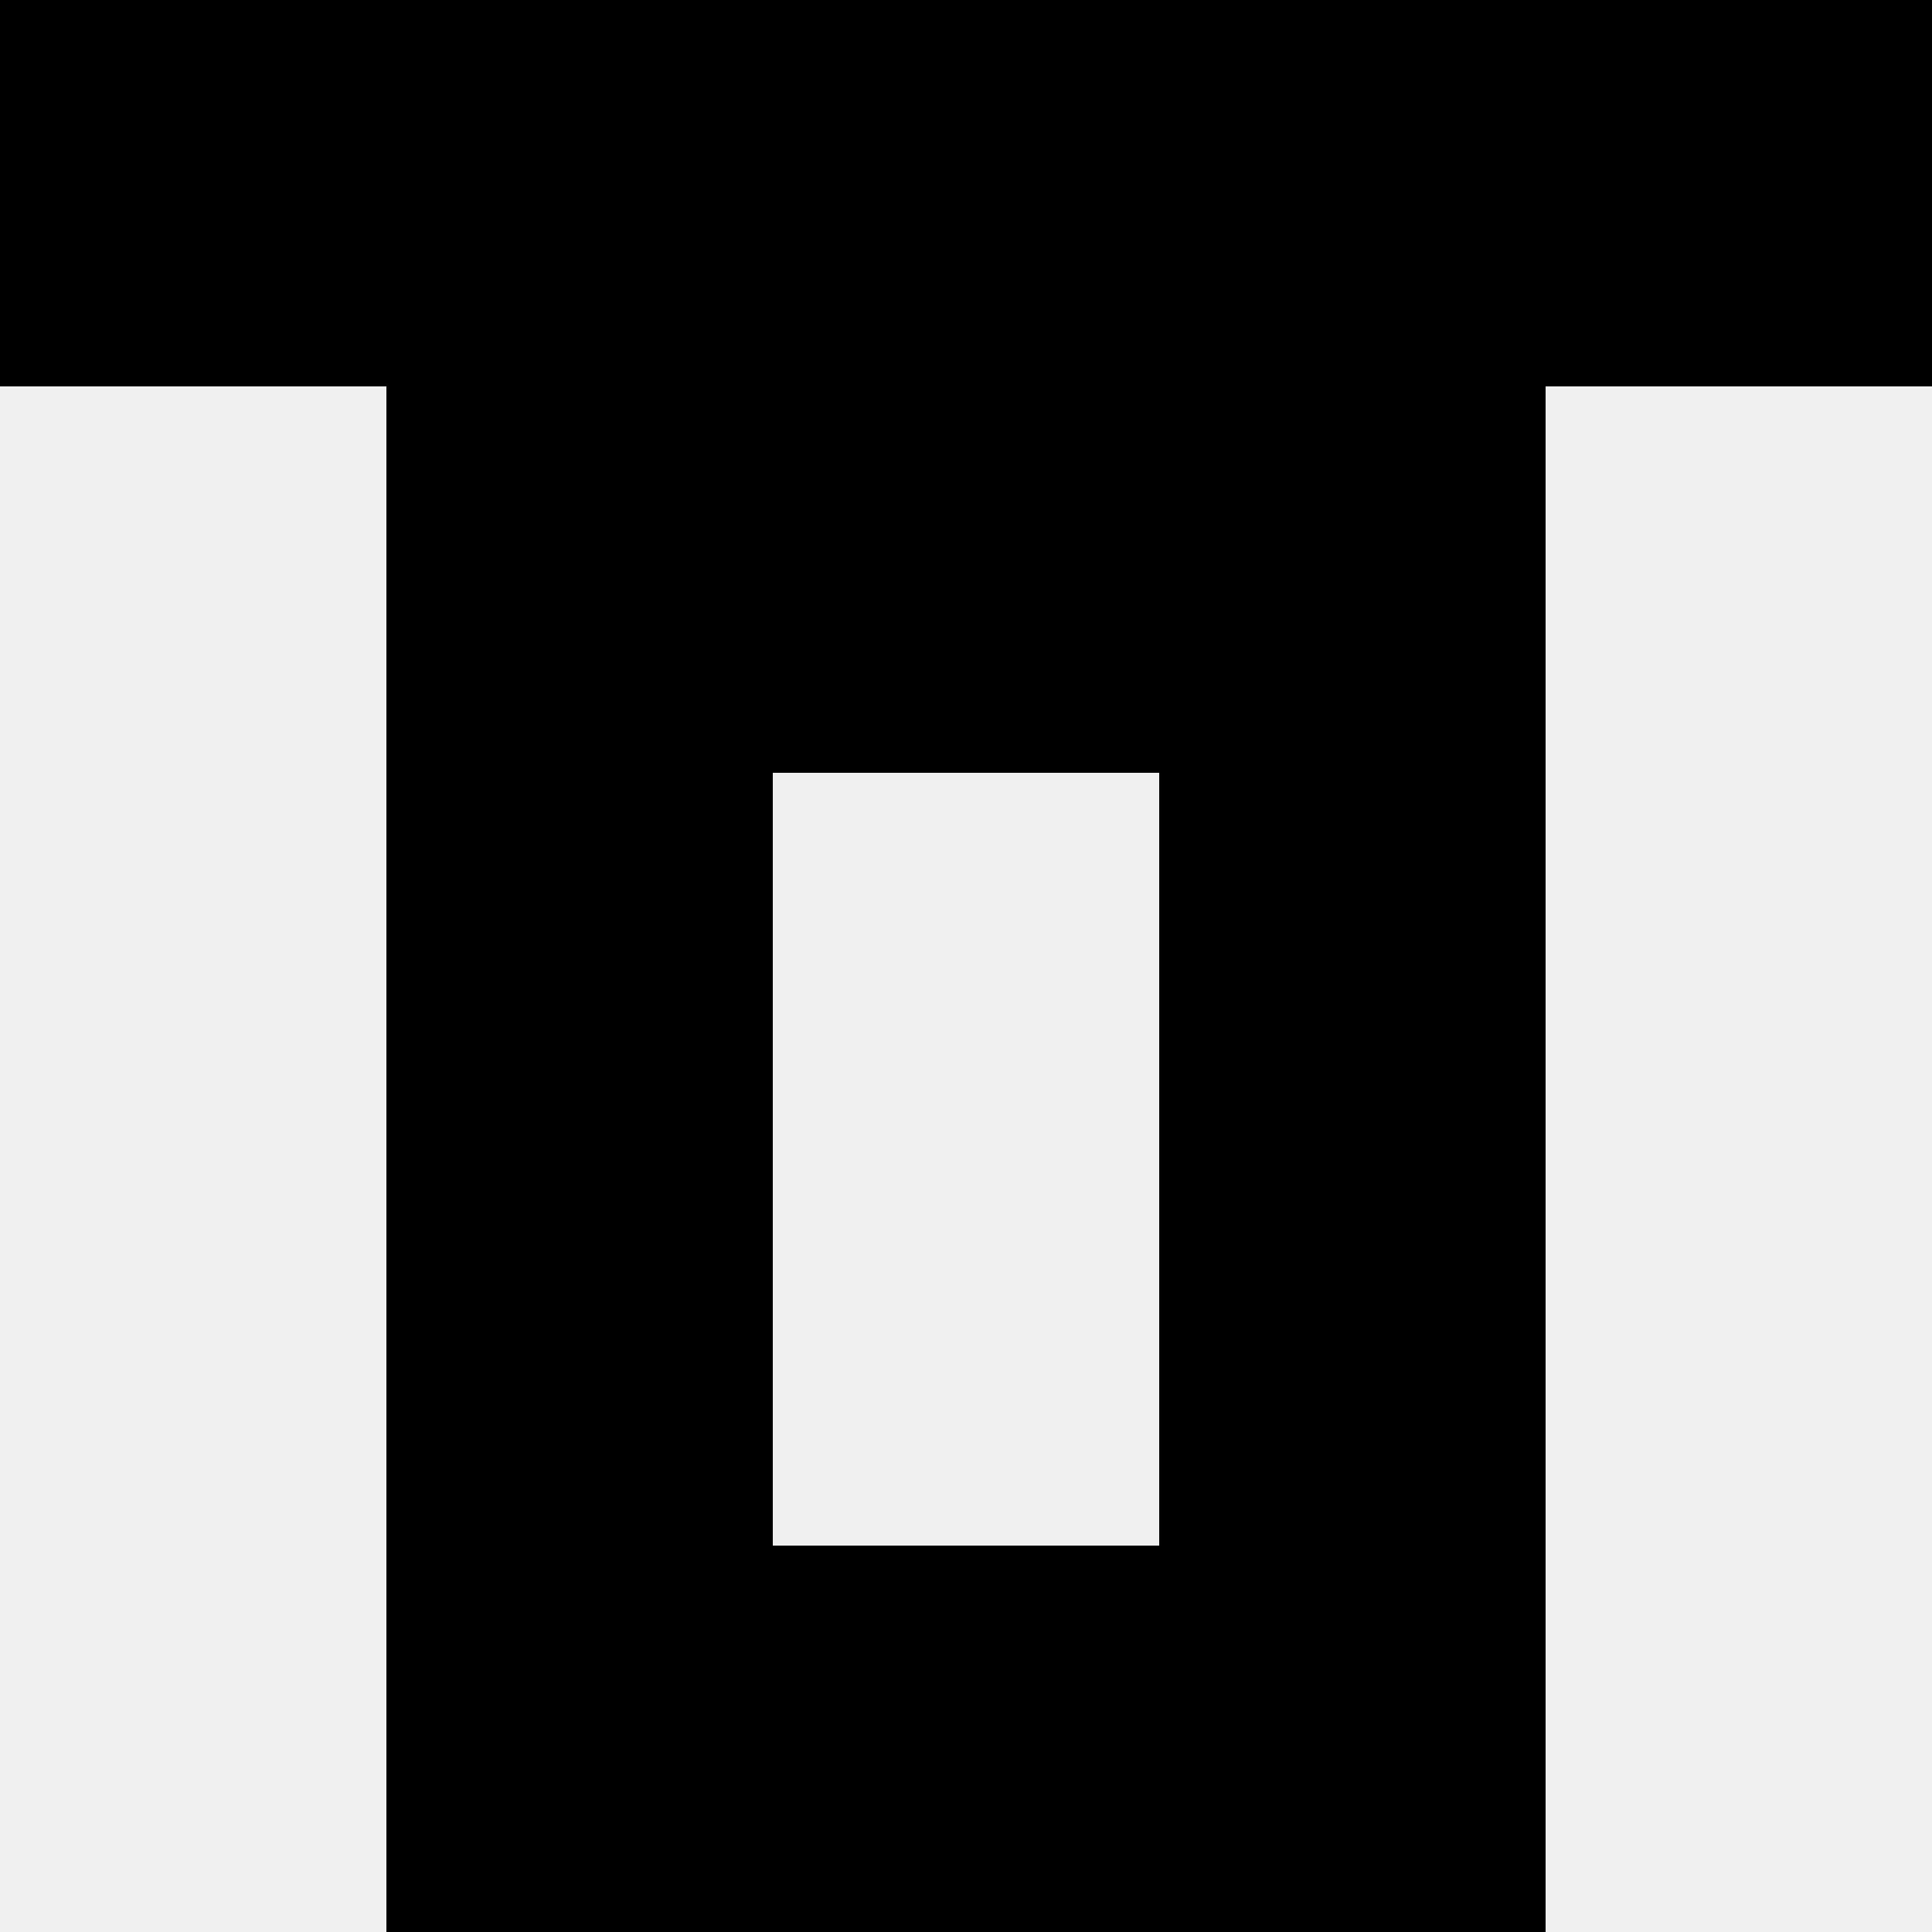
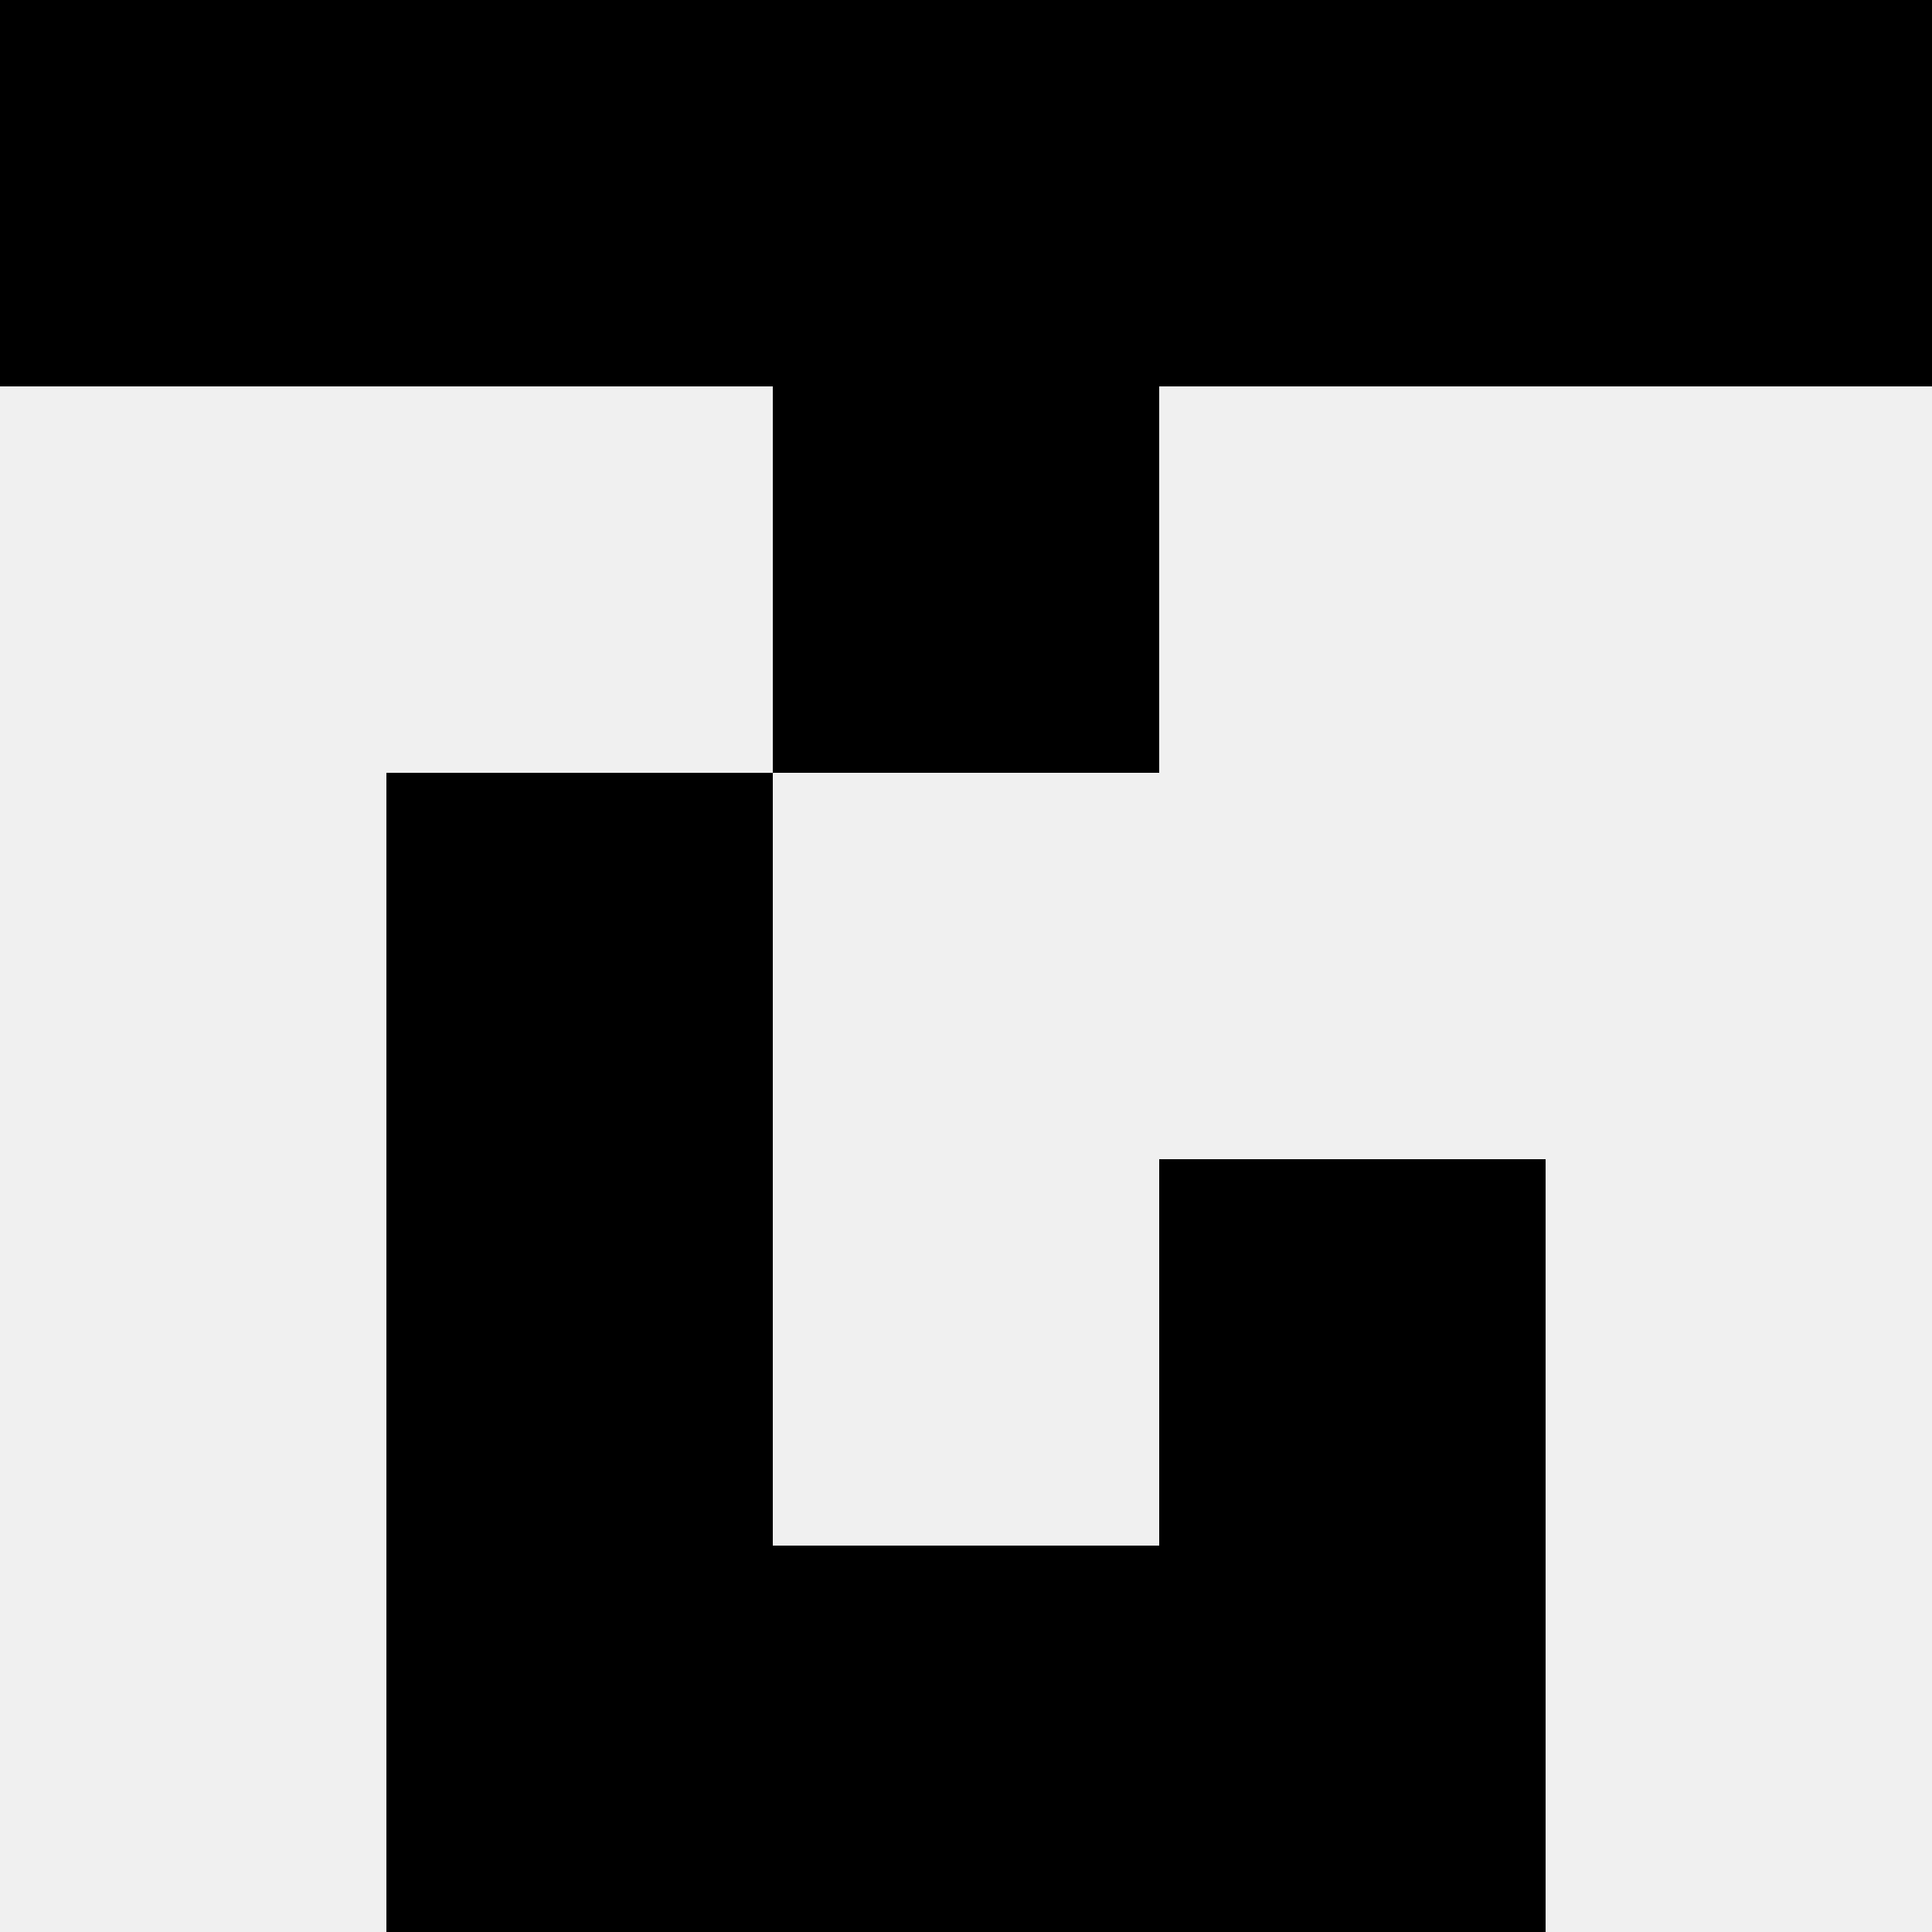
<svg xmlns="http://www.w3.org/2000/svg" width="80" height="80">
  <rect width="100%" height="100%" fill="#f0f0f0" />
  <rect x="0" y="0" width="16" height="16" fill="hsl(252, 70%, 50%)" />
  <rect x="64" y="0" width="16" height="16" fill="hsl(252, 70%, 50%)" />
  <rect x="16" y="0" width="16" height="16" fill="hsl(252, 70%, 50%)" />
  <rect x="48" y="0" width="16" height="16" fill="hsl(252, 70%, 50%)" />
  <rect x="32" y="0" width="16" height="16" fill="hsl(252, 70%, 50%)" />
  <rect x="32" y="0" width="16" height="16" fill="hsl(252, 70%, 50%)" />
-   <rect x="16" y="16" width="16" height="16" fill="hsl(252, 70%, 50%)" />
-   <rect x="48" y="16" width="16" height="16" fill="hsl(252, 70%, 50%)" />
  <rect x="32" y="16" width="16" height="16" fill="hsl(252, 70%, 50%)" />
  <rect x="32" y="16" width="16" height="16" fill="hsl(252, 70%, 50%)" />
  <rect x="16" y="32" width="16" height="16" fill="hsl(252, 70%, 50%)" />
-   <rect x="48" y="32" width="16" height="16" fill="hsl(252, 70%, 50%)" />
  <rect x="16" y="48" width="16" height="16" fill="hsl(252, 70%, 50%)" />
  <rect x="48" y="48" width="16" height="16" fill="hsl(252, 70%, 50%)" />
  <rect x="16" y="64" width="16" height="16" fill="hsl(252, 70%, 50%)" />
  <rect x="48" y="64" width="16" height="16" fill="hsl(252, 70%, 50%)" />
  <rect x="32" y="64" width="16" height="16" fill="hsl(252, 70%, 50%)" />
  <rect x="32" y="64" width="16" height="16" fill="hsl(252, 70%, 50%)" />
</svg>